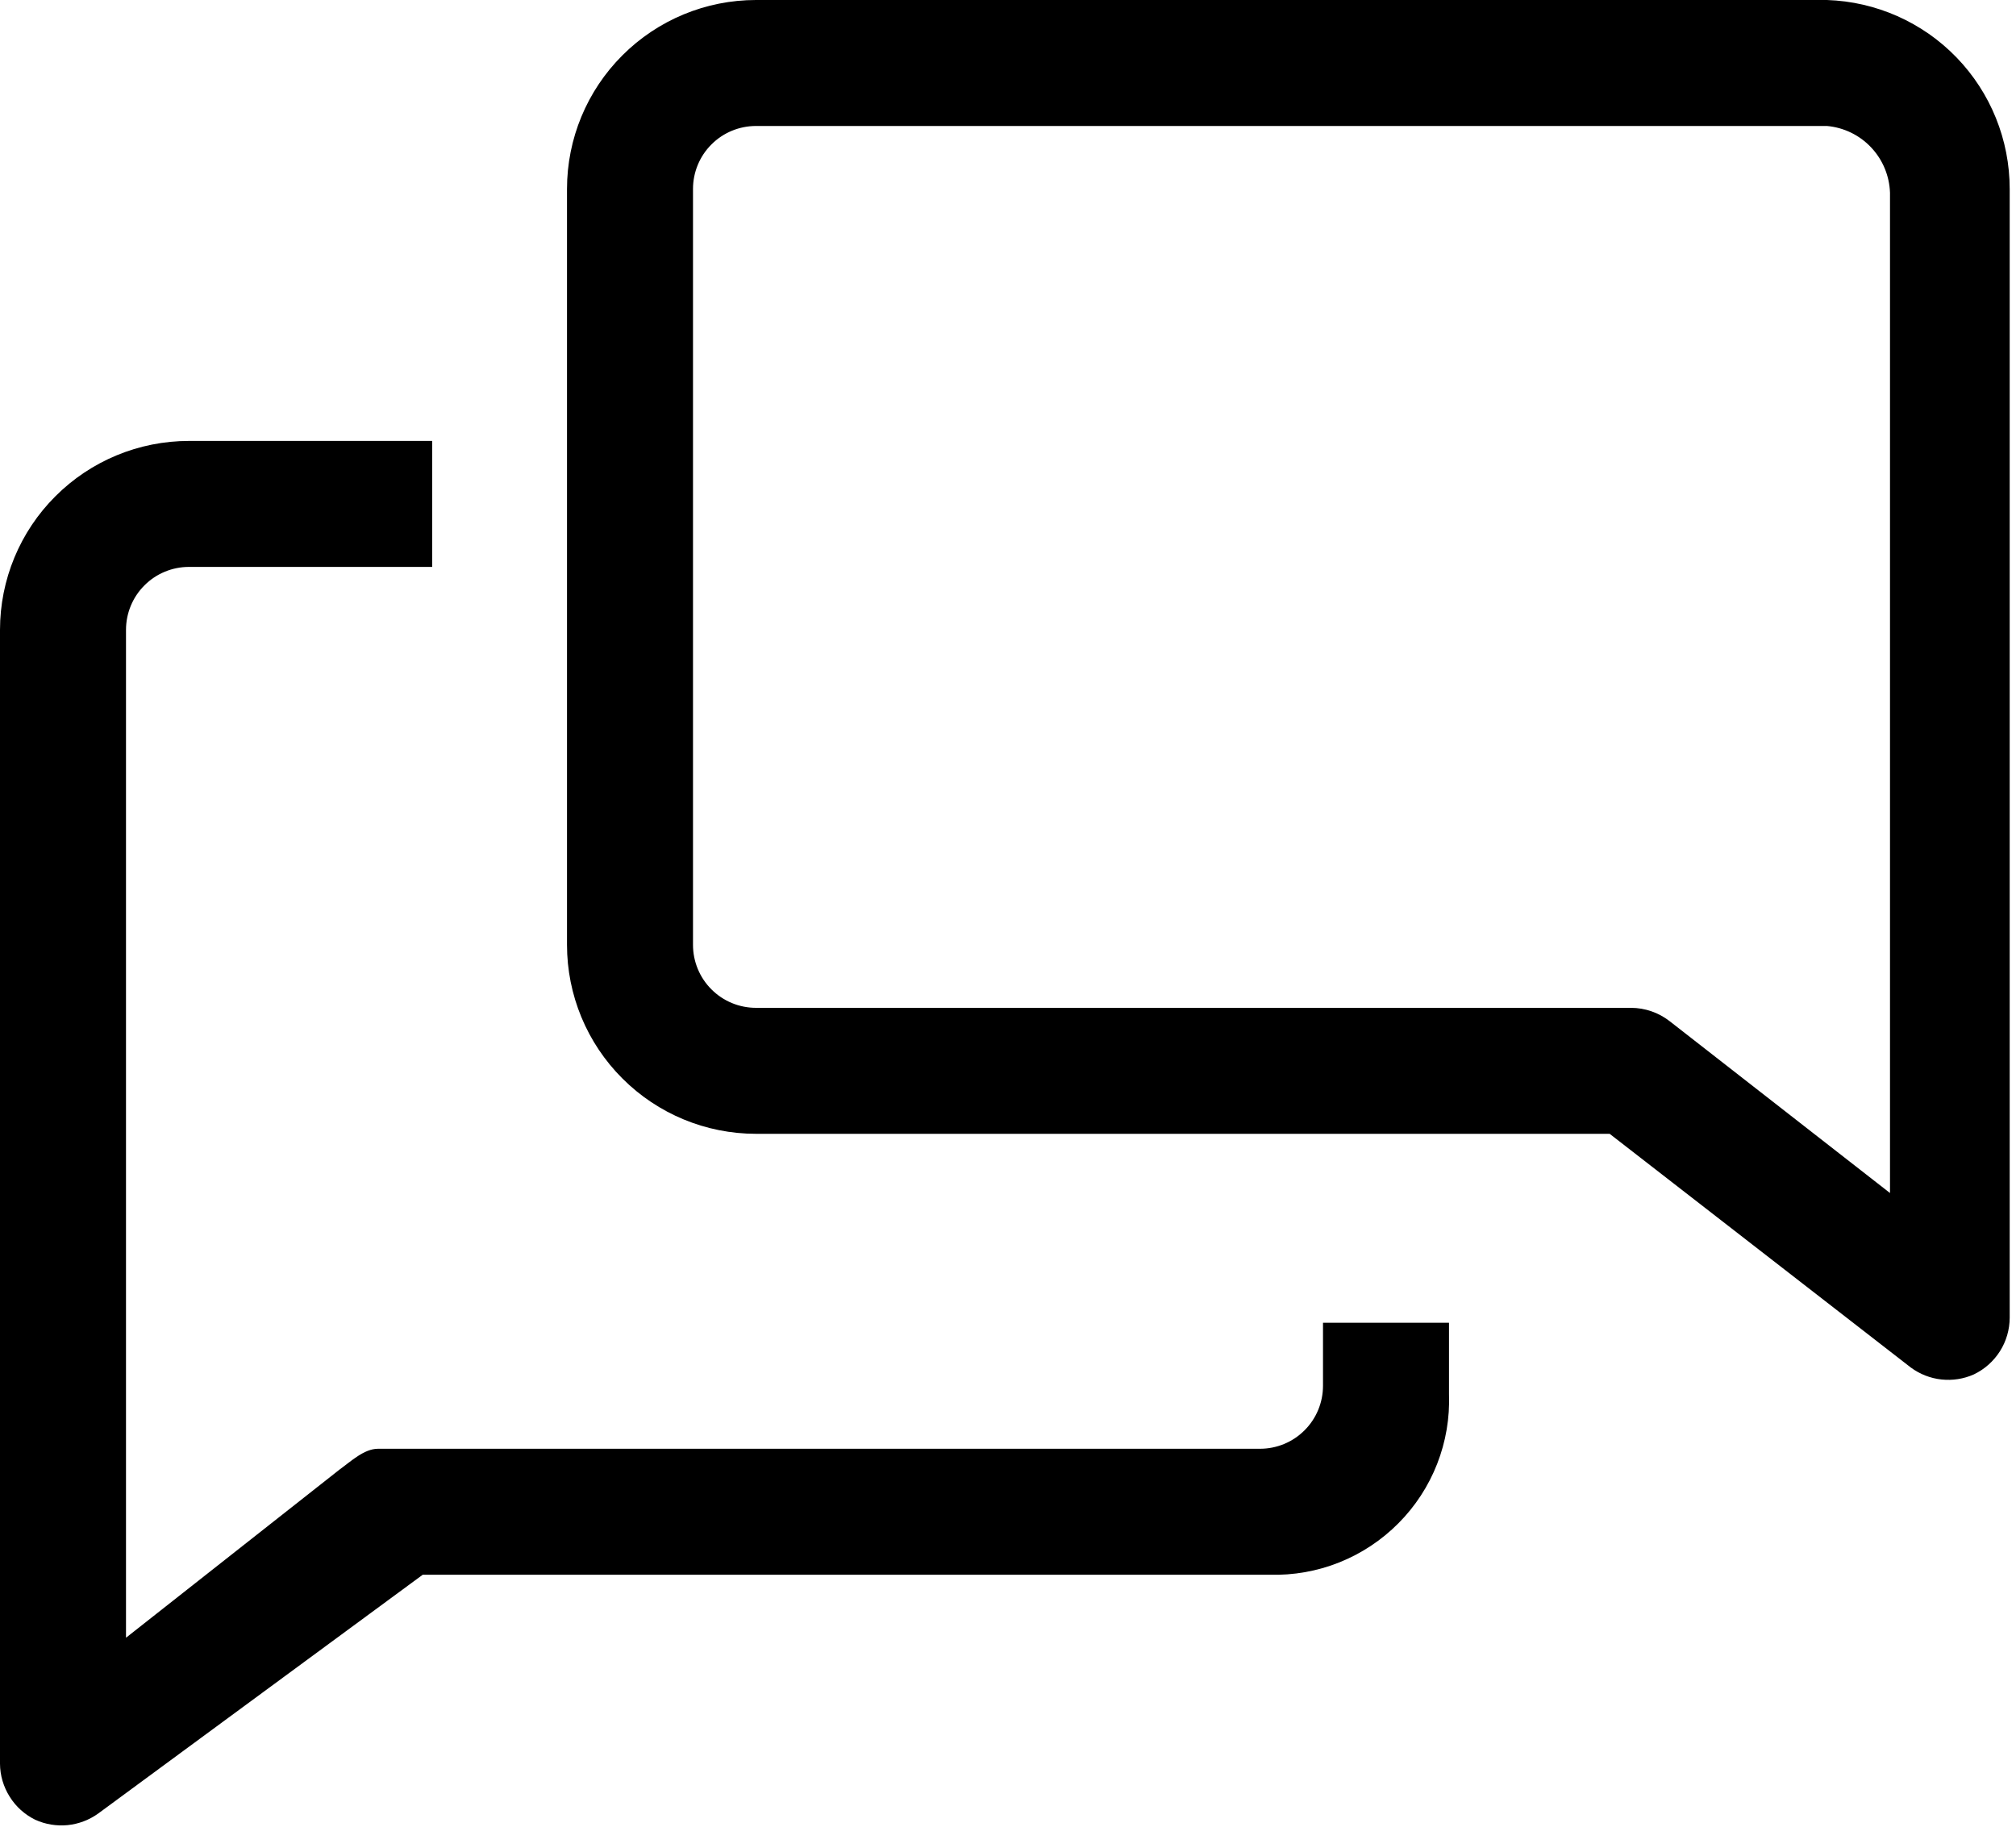
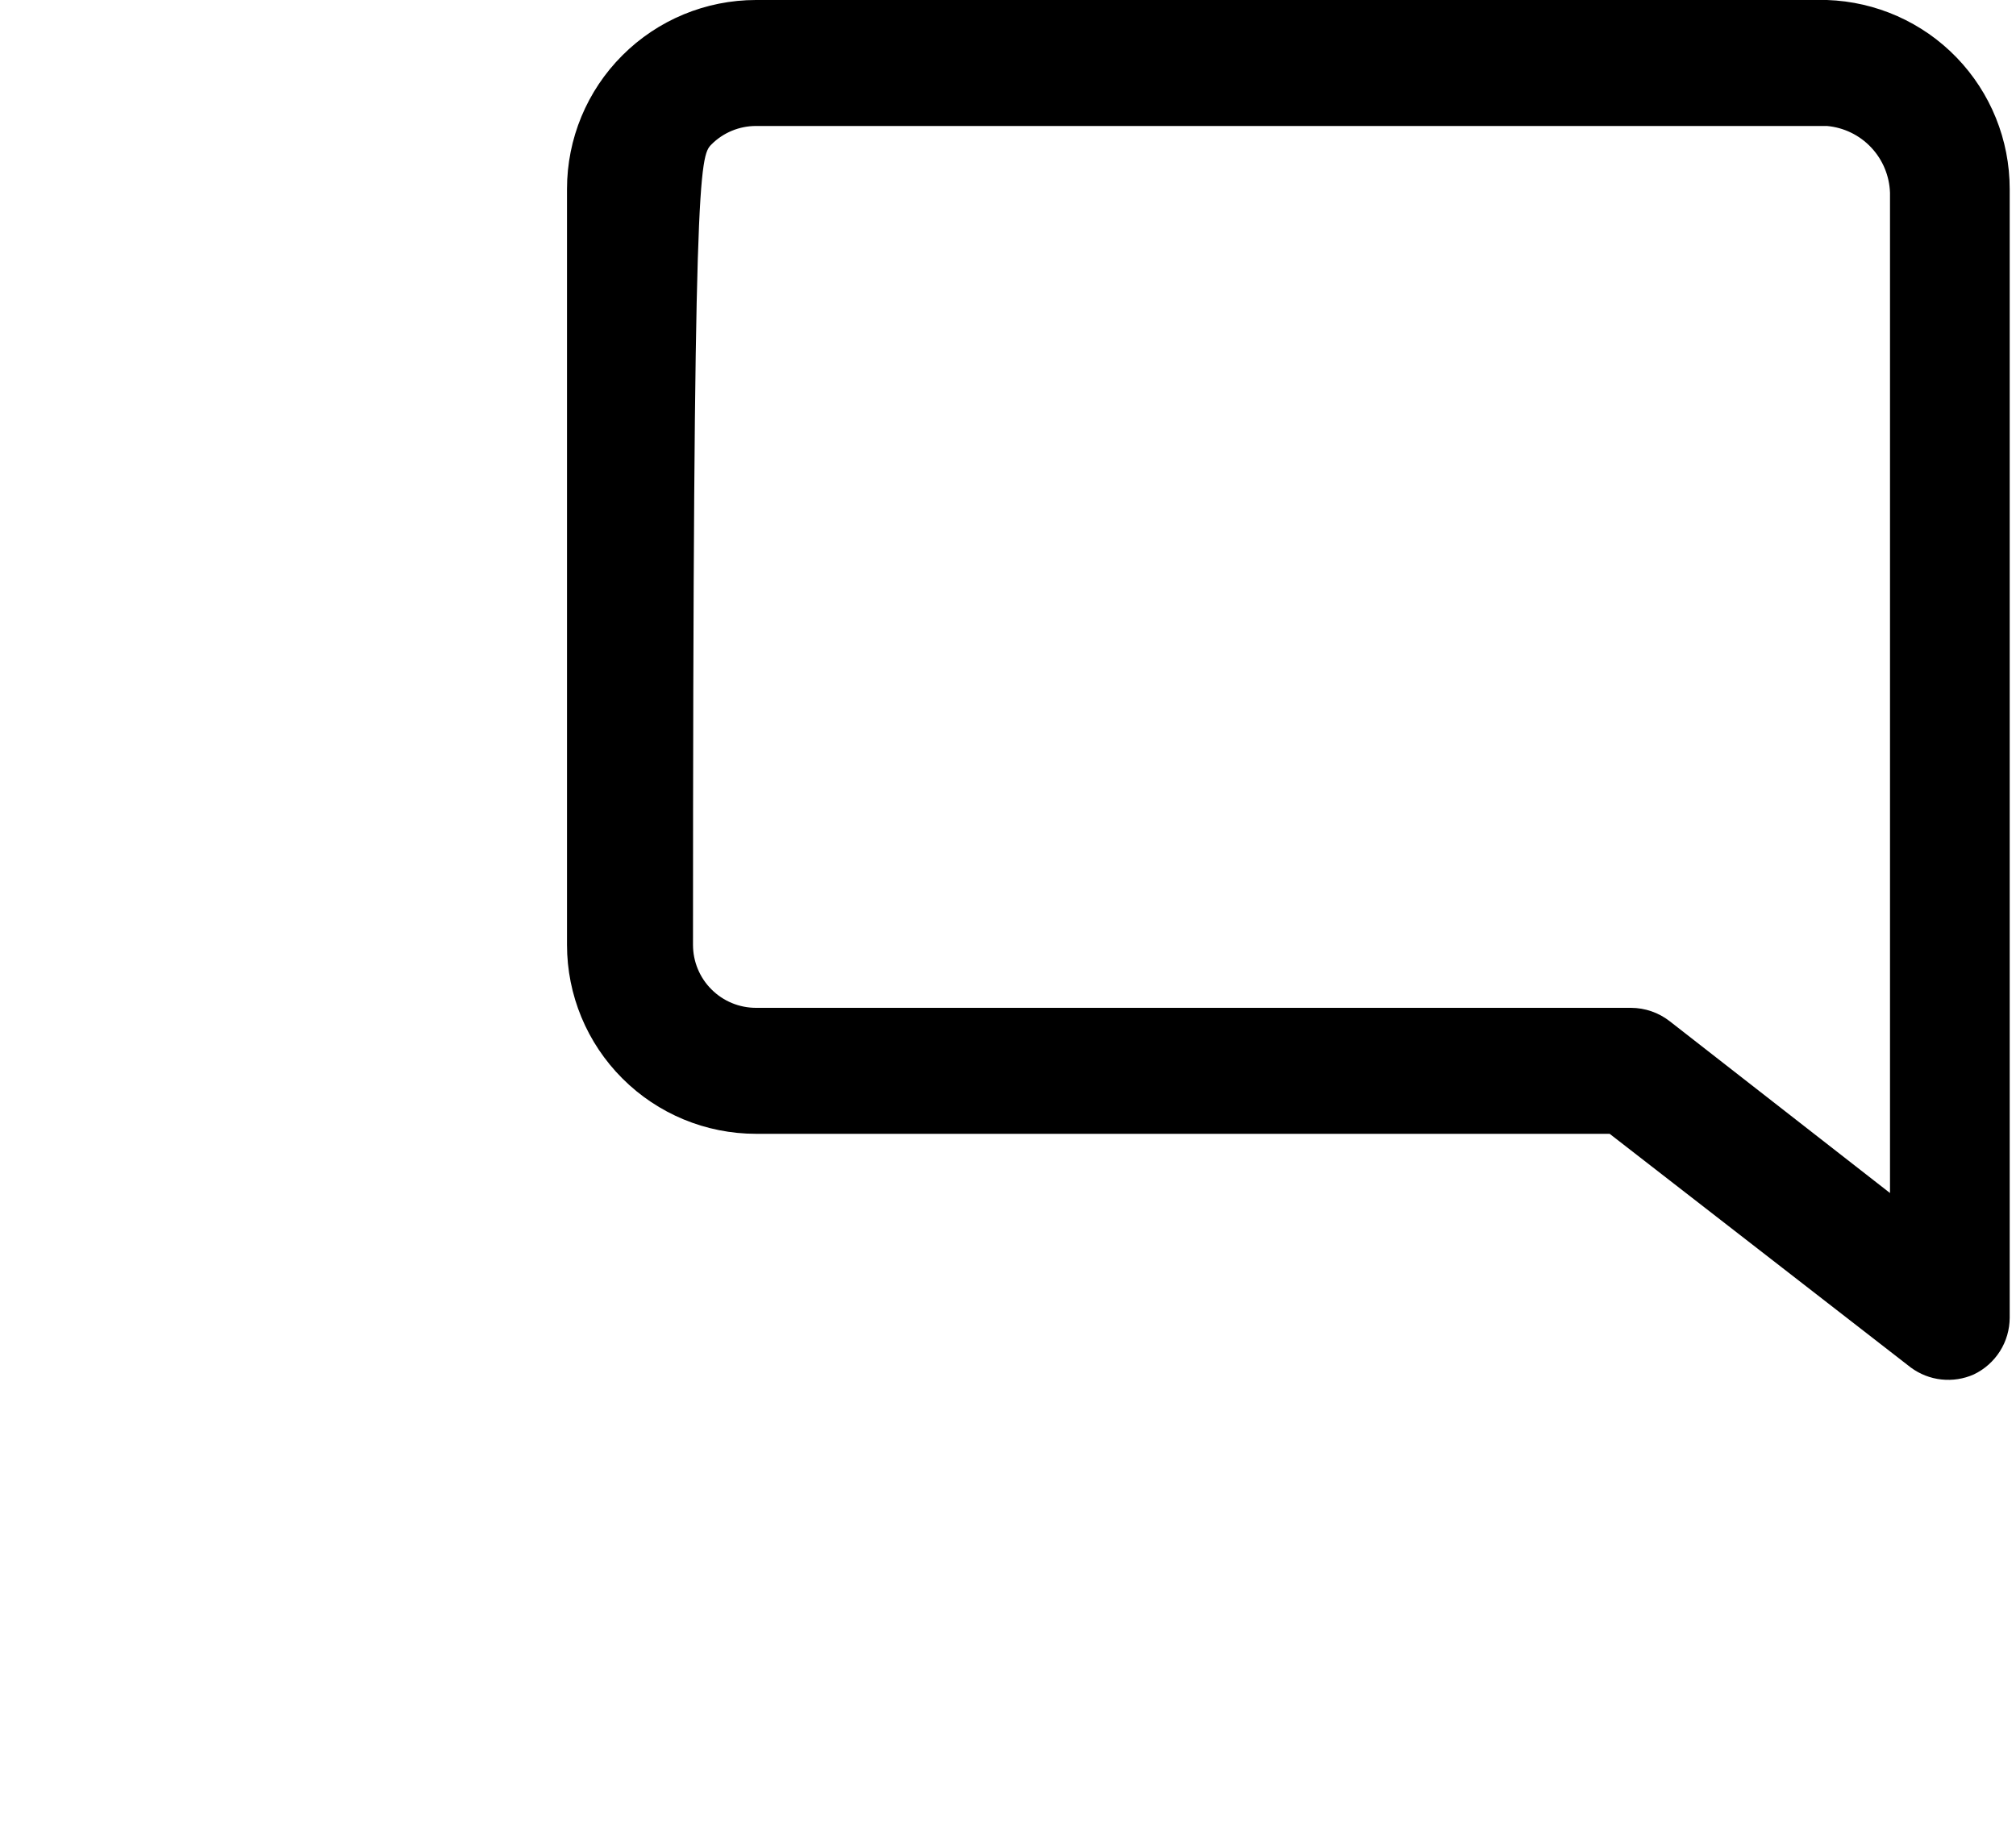
<svg xmlns="http://www.w3.org/2000/svg" width="32" height="29" viewBox="0 0 32 29" fill="none">
-   <path d="M21 22C21 22.265 20.895 22.52 20.707 22.707C20.52 22.895 20.265 23 20 23H6C5.78 23 5.57 23.2 5.39 23.33L2 26V10C2 9.735 2.105 9.48 2.293 9.293C2.48 9.105 2.735 9 3 9H6.86V7H3C2.204 7 1.441 7.316 0.879 7.879C0.316 8.441 0 9.204 0 10V28C0.001 28.186 0.055 28.367 0.154 28.524C0.252 28.682 0.393 28.808 0.56 28.89C0.721 28.963 0.898 28.992 1.073 28.975C1.249 28.957 1.417 28.893 1.56 28.79L6.71 25H20.15C20.529 25.011 20.906 24.945 21.259 24.804C21.611 24.663 21.93 24.452 22.197 24.183C22.465 23.914 22.674 23.593 22.812 23.24C22.95 22.887 23.014 22.509 23 22.13V21H21V22Z" fill="black" />
-   <path d="M29 0H12C11.204 0 10.441 0.316 9.879 0.879C9.316 1.441 9 2.204 9 3V15C9 15.796 9.316 16.559 9.879 17.121C10.441 17.684 11.204 18 12 18H25.55L30.33 21.71C30.472 21.815 30.64 21.881 30.815 21.9C30.991 21.919 31.169 21.892 31.33 21.82C31.5 21.739 31.644 21.611 31.745 21.452C31.846 21.293 31.899 21.108 31.9 20.92V3C31.9 2.221 31.598 1.473 31.057 0.913C30.516 0.353 29.778 0.026 29 0ZM30 18.94L26.5 16.21C26.326 16.075 26.111 16.001 25.89 16H12C11.735 16 11.48 15.895 11.293 15.707C11.105 15.52 11 15.265 11 15V3C11 2.735 11.105 2.48 11.293 2.293C11.48 2.105 11.735 2 12 2H29C29.267 2.024 29.517 2.145 29.701 2.341C29.885 2.536 29.991 2.792 30 3.06V18.94Z" fill="black" />
+   <path d="M29 0H12C11.204 0 10.441 0.316 9.879 0.879C9.316 1.441 9 2.204 9 3V15C9 15.796 9.316 16.559 9.879 17.121C10.441 17.684 11.204 18 12 18H25.55L30.33 21.71C30.472 21.815 30.64 21.881 30.815 21.9C30.991 21.919 31.169 21.892 31.33 21.82C31.5 21.739 31.644 21.611 31.745 21.452C31.846 21.293 31.899 21.108 31.9 20.92V3C31.9 2.221 31.598 1.473 31.057 0.913C30.516 0.353 29.778 0.026 29 0ZM30 18.94L26.5 16.21C26.326 16.075 26.111 16.001 25.89 16H12C11.735 16 11.48 15.895 11.293 15.707C11.105 15.52 11 15.265 11 15C11 2.735 11.105 2.48 11.293 2.293C11.48 2.105 11.735 2 12 2H29C29.267 2.024 29.517 2.145 29.701 2.341C29.885 2.536 29.991 2.792 30 3.06V18.94Z" fill="black" />
</svg>